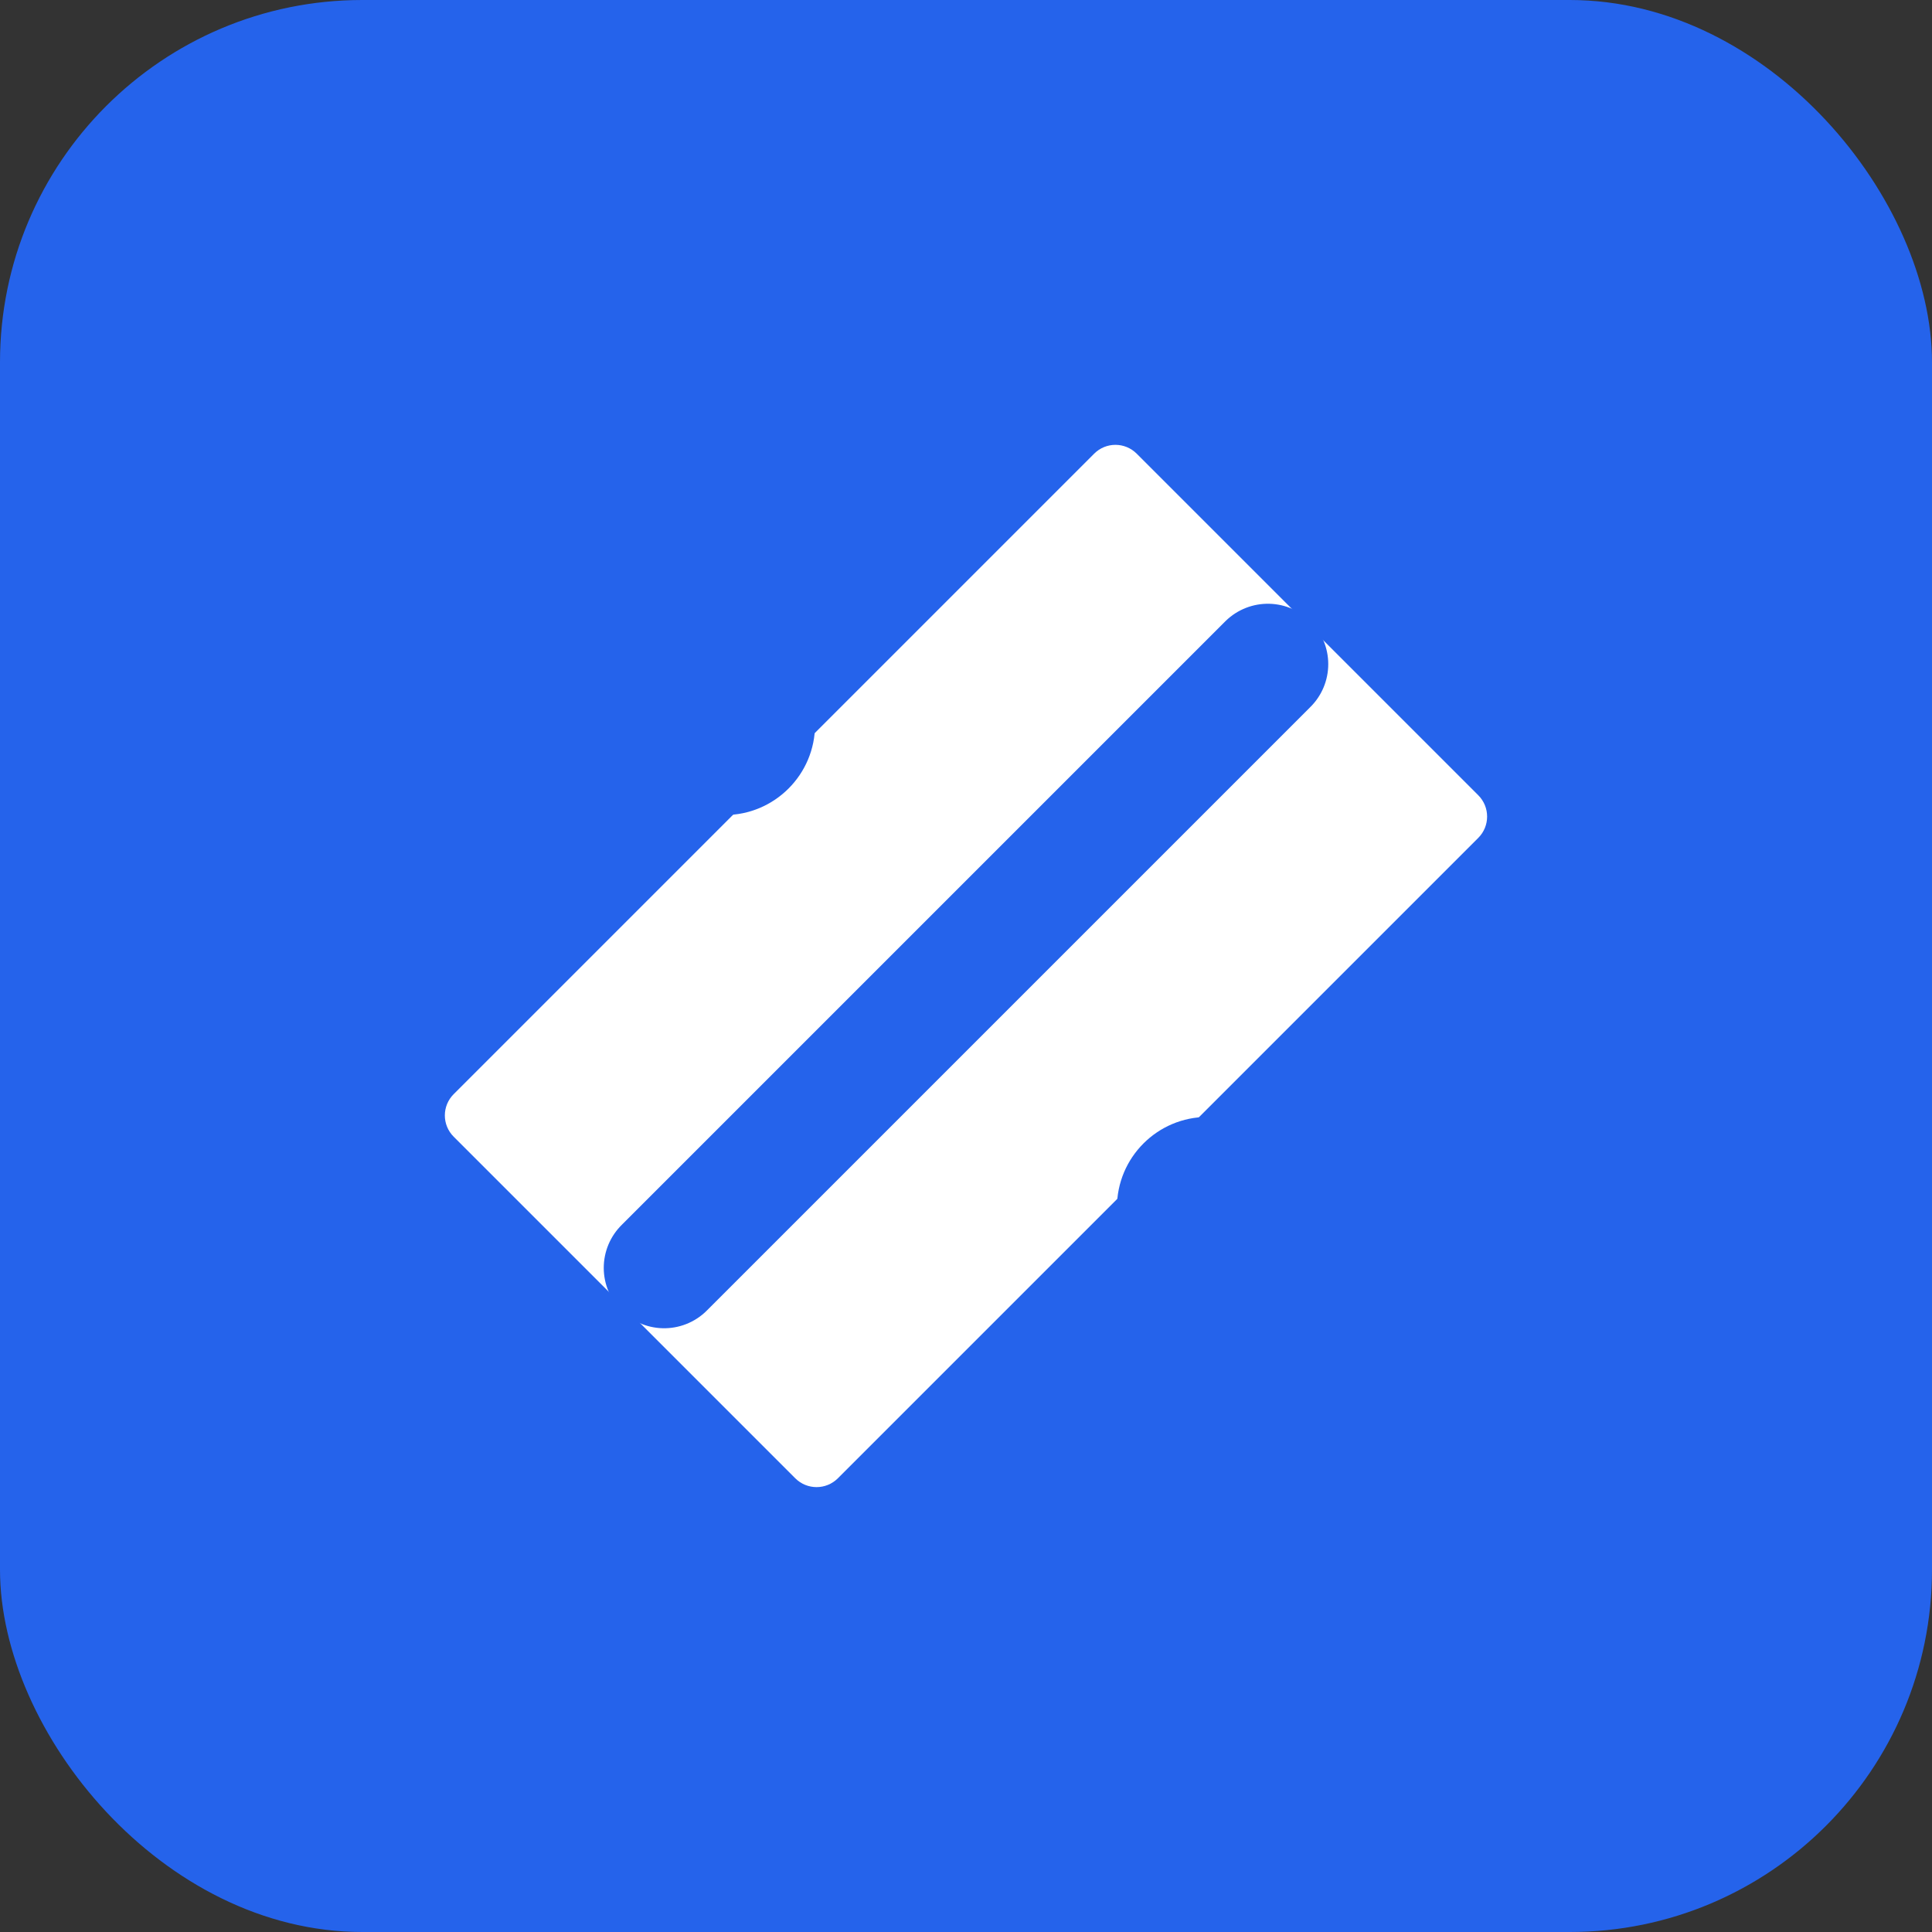
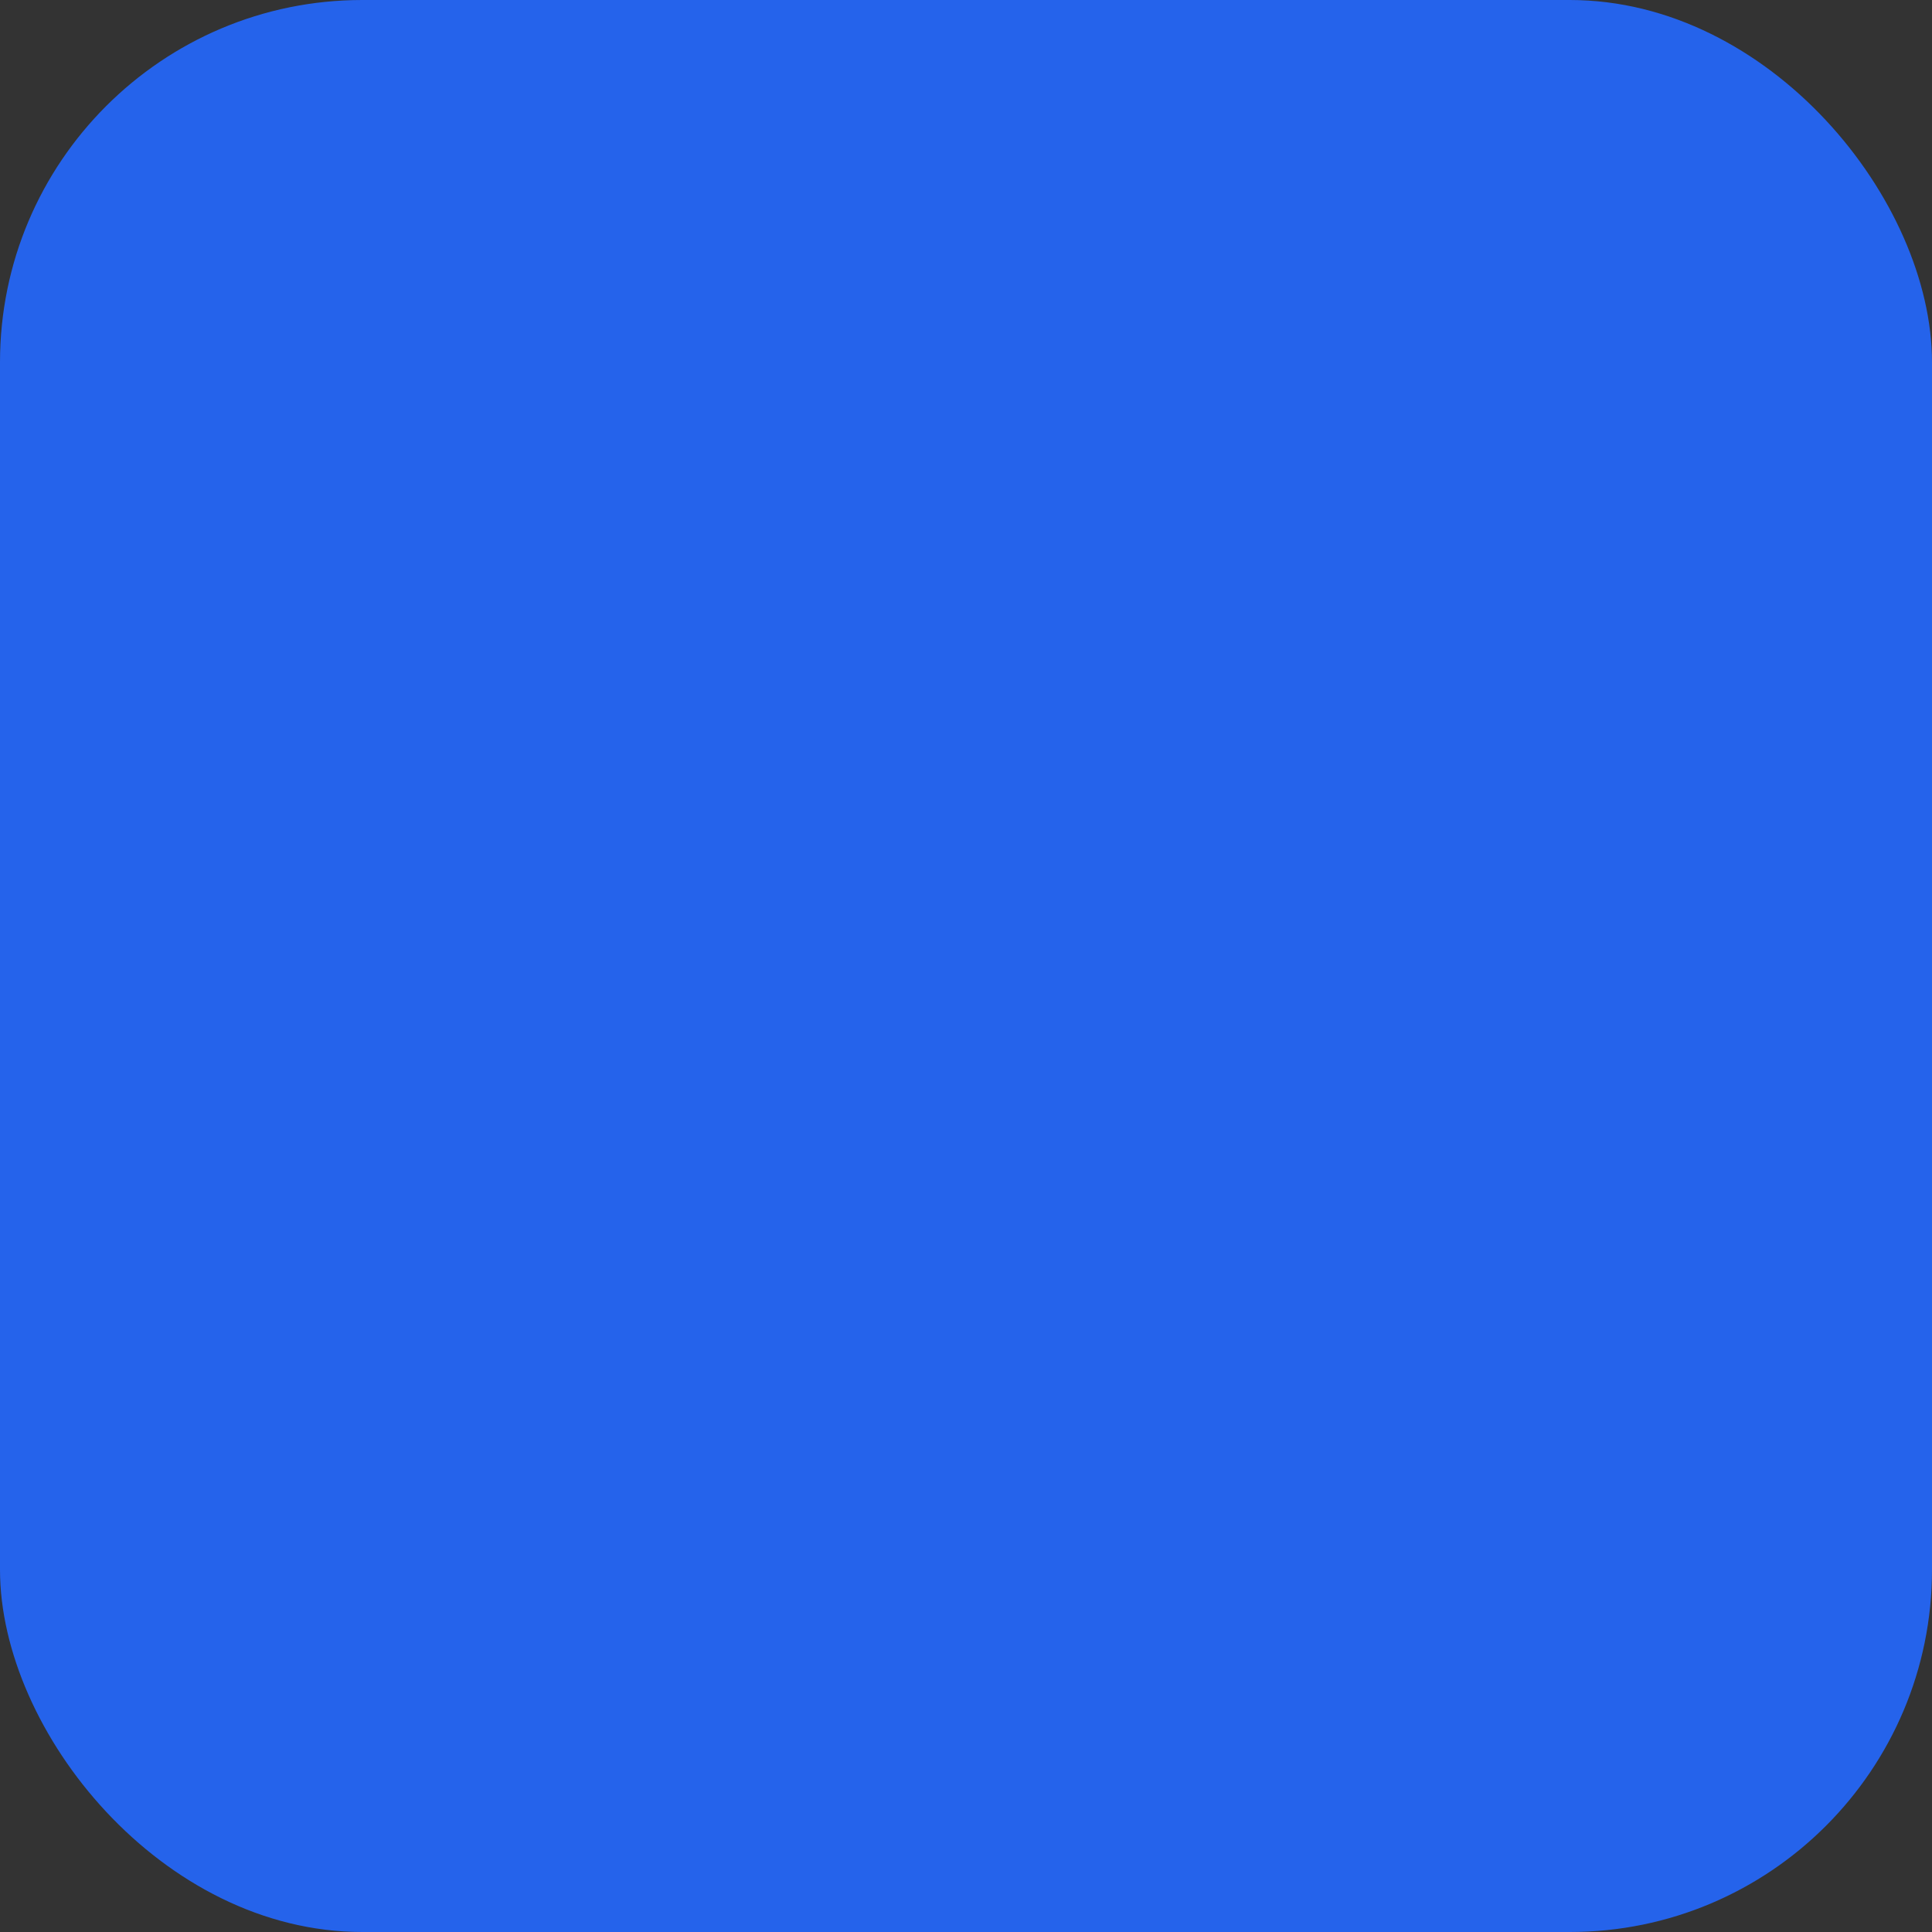
<svg xmlns="http://www.w3.org/2000/svg" width="32" height="32" viewBox="0 0 32 32" fill="none">
  <rect x="0" y="0" width="32" height="32" fill="#333333" stroke="none" />
  <rect width="32" height="32" rx="6" fill="#2563EB" />
-   <path d="M24.485 13.172L18.828 7.515C18.633 7.319 18.317 7.319 18.122 7.515L7.515 18.122C7.319 18.317 7.319 18.633 7.515 18.828L13.172 24.485C13.367 24.68 13.683 24.68 13.878 24.485L24.485 13.878C24.68 13.683 24.68 13.367 24.485 13.172Z" fill="white" />
  <circle cx="12" cy="12" r="1.5" fill="#2563EB" />
  <circle cx="20" cy="20" r="1.5" fill="#2563EB" />
-   <path d="M21 11L11 21" stroke="#2563EB" stroke-width="2" stroke-linecap="round" />
</svg>